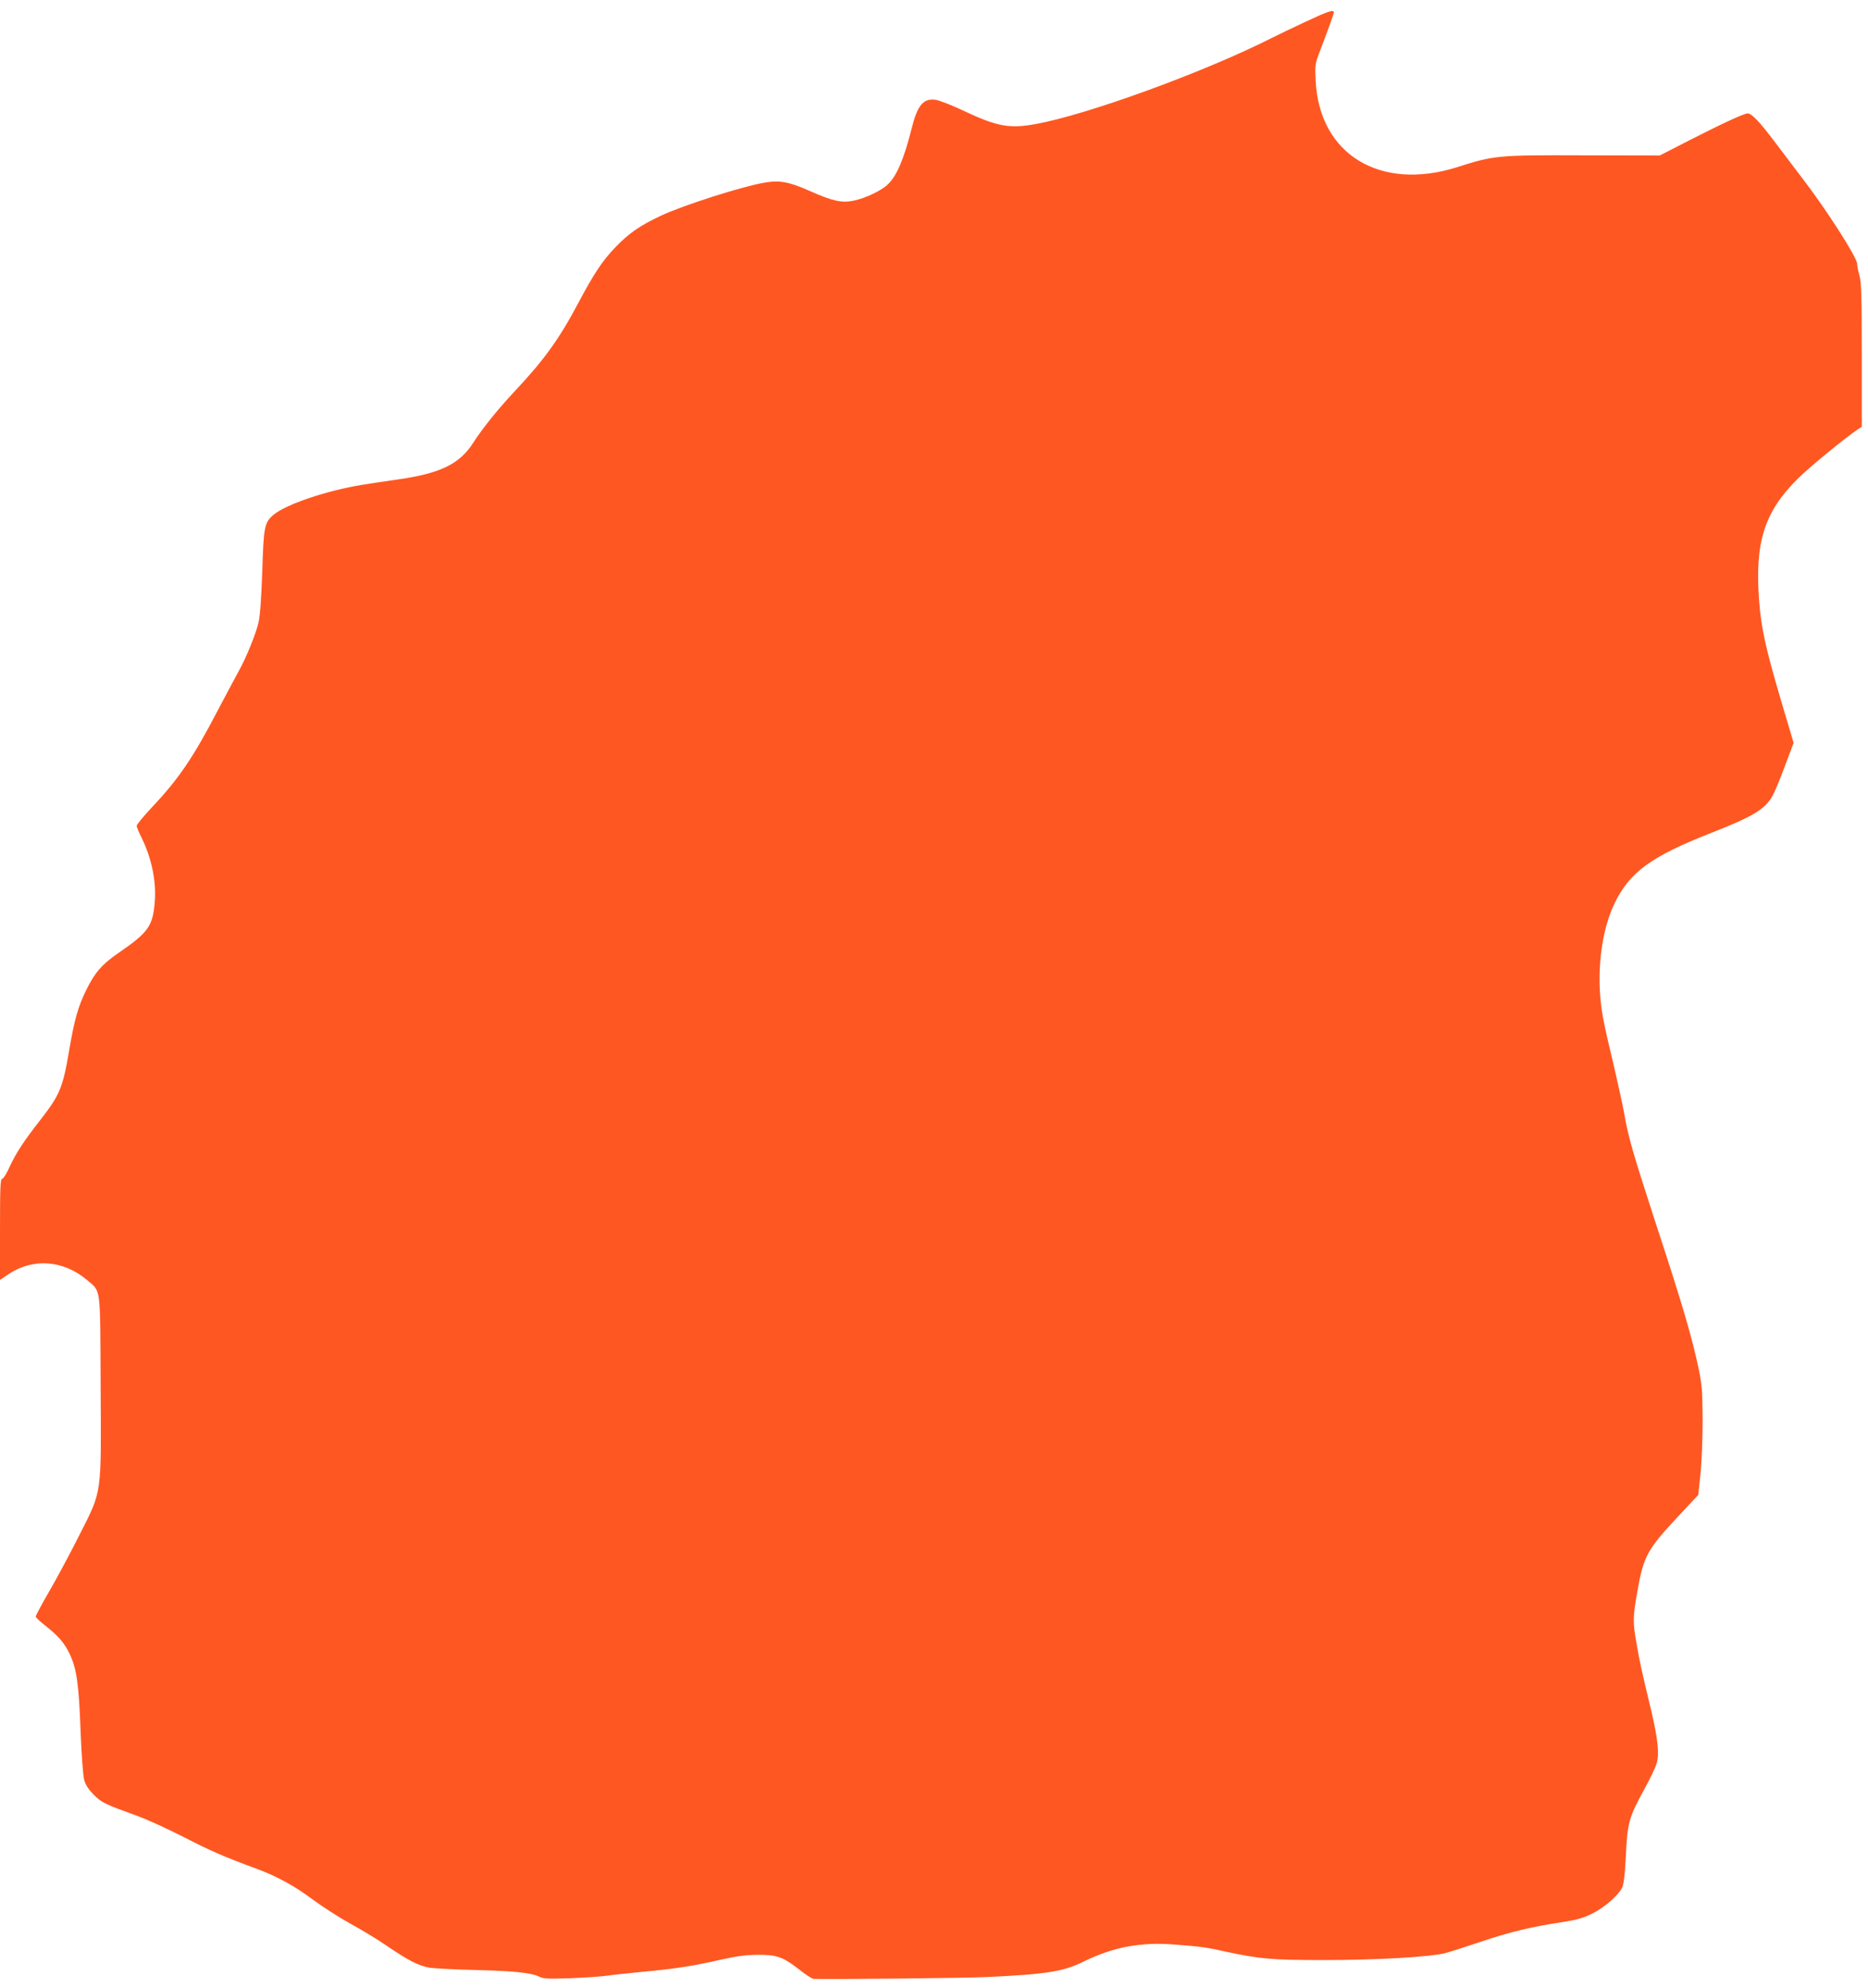
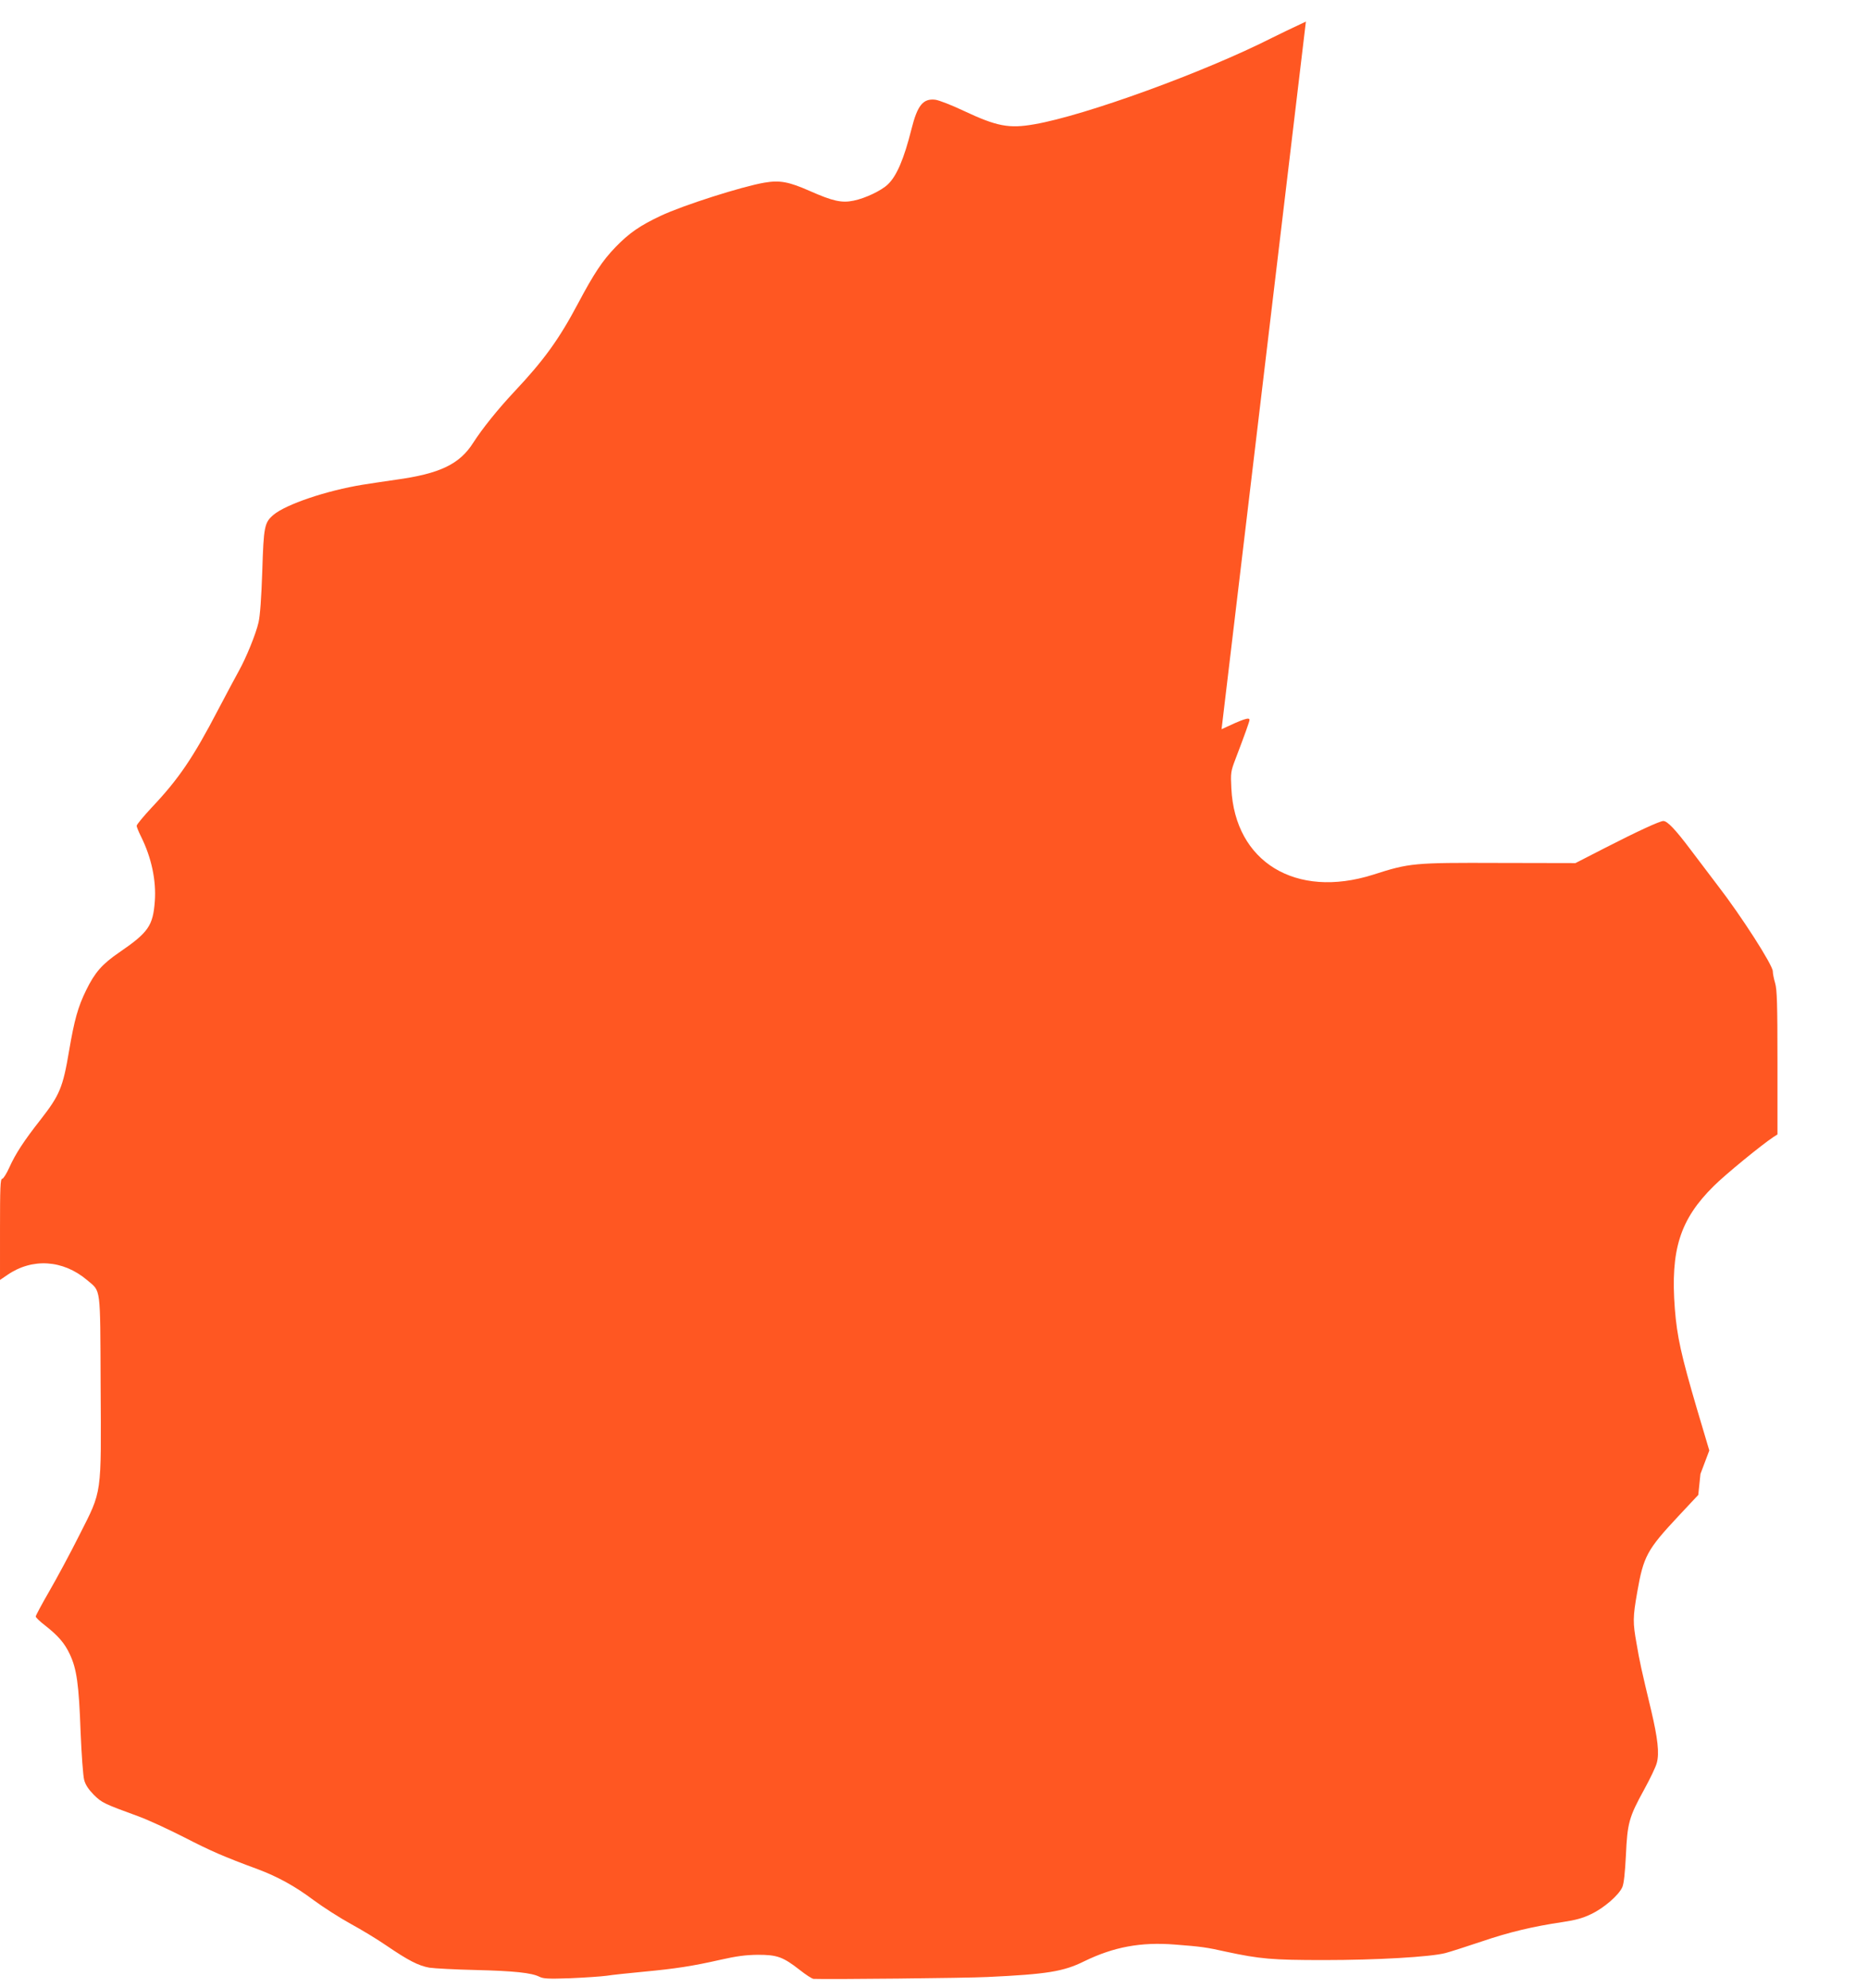
<svg xmlns="http://www.w3.org/2000/svg" version="1.0" width="1203pt" height="1280pt" viewBox="0 0 1203 1280" preserveAspectRatio="xMidYMid meet">
  <g transform="translate(0,1280) scale(0.1,-0.1)" fill="#ff5722" stroke="none">
-     <path d="M8410 12661 c-80 -37 -177 -84 -217 -104 -435 -221 -1205 -501 -1531 -557 -164 -29 -242 -14 -457 87 -76 36 -158 68 -182 71 -78 9 -115 -36 -153 -189 -48 -191 -95 -302 -152 -356 -41 -40 -146 -90 -221 -105 -76 -16 -134 -3 -281 62 -136 60 -194 71 -293 54 -142 -24 -526 -146 -669 -214 -132 -62 -203 -111 -290 -201 -84 -87 -139 -170 -241 -362 -123 -232 -220 -366 -411 -569 -106 -113 -207 -239 -264 -328 -88 -139 -215 -200 -500 -239 -79 -11 -174 -26 -213 -32 -233 -38 -493 -126 -574 -194 -58 -50 -63 -73 -72 -363 -6 -174 -14 -285 -24 -329 -17 -75 -80 -229 -127 -313 -17 -30 -77 -143 -134 -251 -160 -307 -253 -444 -425 -626 -54 -58 -99 -112 -99 -120 0 -7 13 -39 29 -71 66 -133 98 -281 88 -415 -12 -158 -41 -200 -229 -329 -111 -76 -157 -129 -213 -243 -53 -108 -76 -191 -110 -390 -40 -238 -61 -286 -183 -443 -108 -137 -163 -222 -202 -309 -18 -40 -39 -73 -46 -73 -12 0 -14 -57 -14 -325 l0 -326 47 32 c161 111 359 98 514 -33 90 -77 84 -28 87 -673 4 -724 11 -676 -137 -969 -58 -116 -146 -279 -194 -362 -48 -83 -87 -156 -87 -162 0 -6 26 -31 57 -55 88 -69 129 -116 163 -189 44 -94 58 -192 69 -498 6 -146 16 -285 23 -310 8 -31 27 -60 62 -96 53 -52 64 -57 291 -140 55 -20 186 -80 290 -133 173 -89 255 -125 475 -206 128 -48 241 -110 358 -198 62 -46 170 -115 239 -153 70 -38 174 -101 232 -141 141 -96 205 -129 276 -142 33 -5 167 -12 297 -15 248 -6 363 -18 413 -44 25 -12 57 -14 197 -9 92 4 198 11 235 16 37 6 145 17 238 26 203 19 315 36 495 77 102 23 161 31 240 32 125 0 162 -13 271 -98 39 -31 78 -56 88 -57 93 -4 987 5 1121 12 383 18 489 35 622 101 191 93 365 125 583 108 169 -13 206 -18 330 -46 220 -47 296 -54 632 -54 339 0 684 20 781 45 31 8 136 42 232 74 179 61 330 97 525 126 81 12 129 25 182 51 83 39 179 123 201 174 10 23 17 92 23 205 9 206 20 246 117 422 39 71 76 148 82 173 17 62 6 157 -36 336 -64 267 -75 317 -94 429 -25 139 -25 170 4 335 40 229 63 272 262 485 l131 140 14 135 c8 74 14 230 14 345 -1 180 -4 226 -23 320 -46 219 -101 407 -289 980 -134 413 -167 524 -192 670 -12 66 -42 203 -66 305 -72 300 -85 369 -92 495 -10 206 24 409 93 555 96 202 234 304 616 454 276 108 353 154 402 240 13 22 50 109 80 192 l57 151 -80 269 c-101 344 -128 465 -142 644 -29 379 33 575 251 790 73 73 309 266 385 316 l25 16 0 463 c0 380 -3 470 -15 511 -8 27 -15 61 -15 76 0 40 -204 358 -355 553 -42 55 -121 159 -175 231 -97 129 -149 184 -175 184 -23 0 -170 -68 -373 -172 l-193 -99 -492 1 c-551 2 -575 0 -812 -76 -497 -157 -889 82 -912 556 -5 100 -4 109 27 190 58 152 90 241 90 251 0 19 -40 6 -180 -60z" />
+     <path d="M8410 12661 c-80 -37 -177 -84 -217 -104 -435 -221 -1205 -501 -1531 -557 -164 -29 -242 -14 -457 87 -76 36 -158 68 -182 71 -78 9 -115 -36 -153 -189 -48 -191 -95 -302 -152 -356 -41 -40 -146 -90 -221 -105 -76 -16 -134 -3 -281 62 -136 60 -194 71 -293 54 -142 -24 -526 -146 -669 -214 -132 -62 -203 -111 -290 -201 -84 -87 -139 -170 -241 -362 -123 -232 -220 -366 -411 -569 -106 -113 -207 -239 -264 -328 -88 -139 -215 -200 -500 -239 -79 -11 -174 -26 -213 -32 -233 -38 -493 -126 -574 -194 -58 -50 -63 -73 -72 -363 -6 -174 -14 -285 -24 -329 -17 -75 -80 -229 -127 -313 -17 -30 -77 -143 -134 -251 -160 -307 -253 -444 -425 -626 -54 -58 -99 -112 -99 -120 0 -7 13 -39 29 -71 66 -133 98 -281 88 -415 -12 -158 -41 -200 -229 -329 -111 -76 -157 -129 -213 -243 -53 -108 -76 -191 -110 -390 -40 -238 -61 -286 -183 -443 -108 -137 -163 -222 -202 -309 -18 -40 -39 -73 -46 -73 -12 0 -14 -57 -14 -325 l0 -326 47 32 c161 111 359 98 514 -33 90 -77 84 -28 87 -673 4 -724 11 -676 -137 -969 -58 -116 -146 -279 -194 -362 -48 -83 -87 -156 -87 -162 0 -6 26 -31 57 -55 88 -69 129 -116 163 -189 44 -94 58 -192 69 -498 6 -146 16 -285 23 -310 8 -31 27 -60 62 -96 53 -52 64 -57 291 -140 55 -20 186 -80 290 -133 173 -89 255 -125 475 -206 128 -48 241 -110 358 -198 62 -46 170 -115 239 -153 70 -38 174 -101 232 -141 141 -96 205 -129 276 -142 33 -5 167 -12 297 -15 248 -6 363 -18 413 -44 25 -12 57 -14 197 -9 92 4 198 11 235 16 37 6 145 17 238 26 203 19 315 36 495 77 102 23 161 31 240 32 125 0 162 -13 271 -98 39 -31 78 -56 88 -57 93 -4 987 5 1121 12 383 18 489 35 622 101 191 93 365 125 583 108 169 -13 206 -18 330 -46 220 -47 296 -54 632 -54 339 0 684 20 781 45 31 8 136 42 232 74 179 61 330 97 525 126 81 12 129 25 182 51 83 39 179 123 201 174 10 23 17 92 23 205 9 206 20 246 117 422 39 71 76 148 82 173 17 62 6 157 -36 336 -64 267 -75 317 -94 429 -25 139 -25 170 4 335 40 229 63 272 262 485 l131 140 14 135 l57 151 -80 269 c-101 344 -128 465 -142 644 -29 379 33 575 251 790 73 73 309 266 385 316 l25 16 0 463 c0 380 -3 470 -15 511 -8 27 -15 61 -15 76 0 40 -204 358 -355 553 -42 55 -121 159 -175 231 -97 129 -149 184 -175 184 -23 0 -170 -68 -373 -172 l-193 -99 -492 1 c-551 2 -575 0 -812 -76 -497 -157 -889 82 -912 556 -5 100 -4 109 27 190 58 152 90 241 90 251 0 19 -40 6 -180 -60z" />
  </g>
</svg>